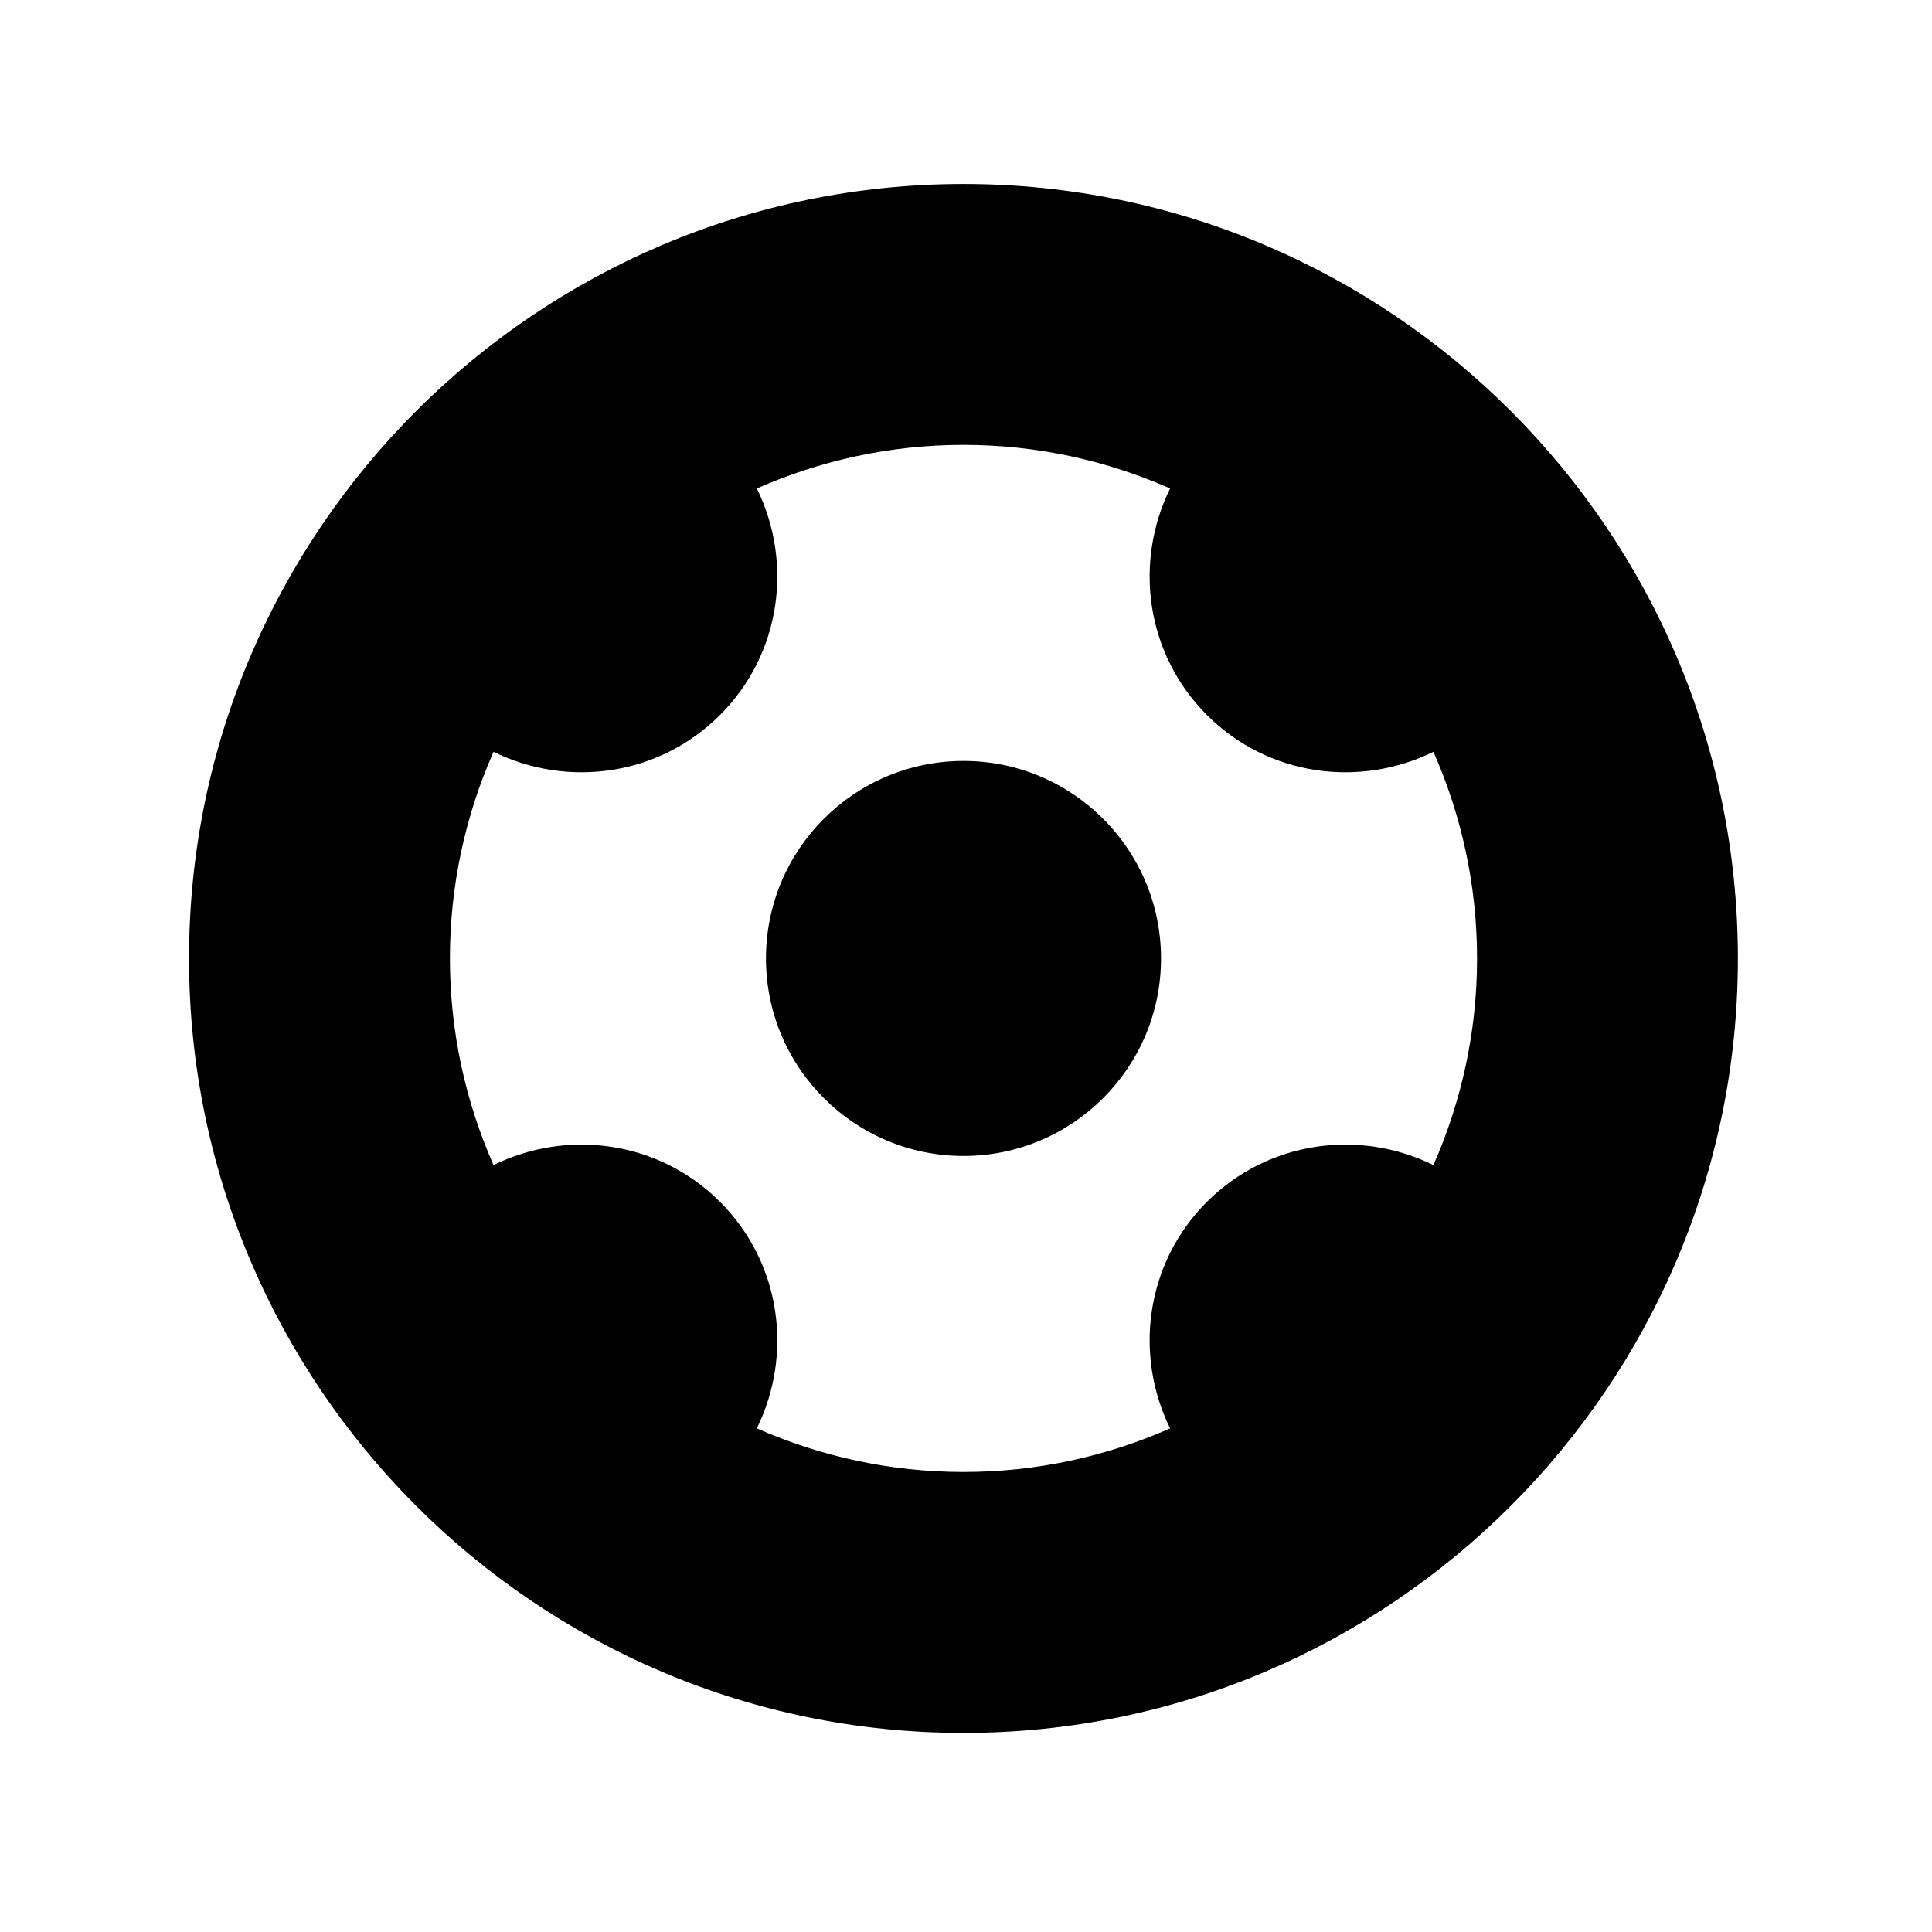
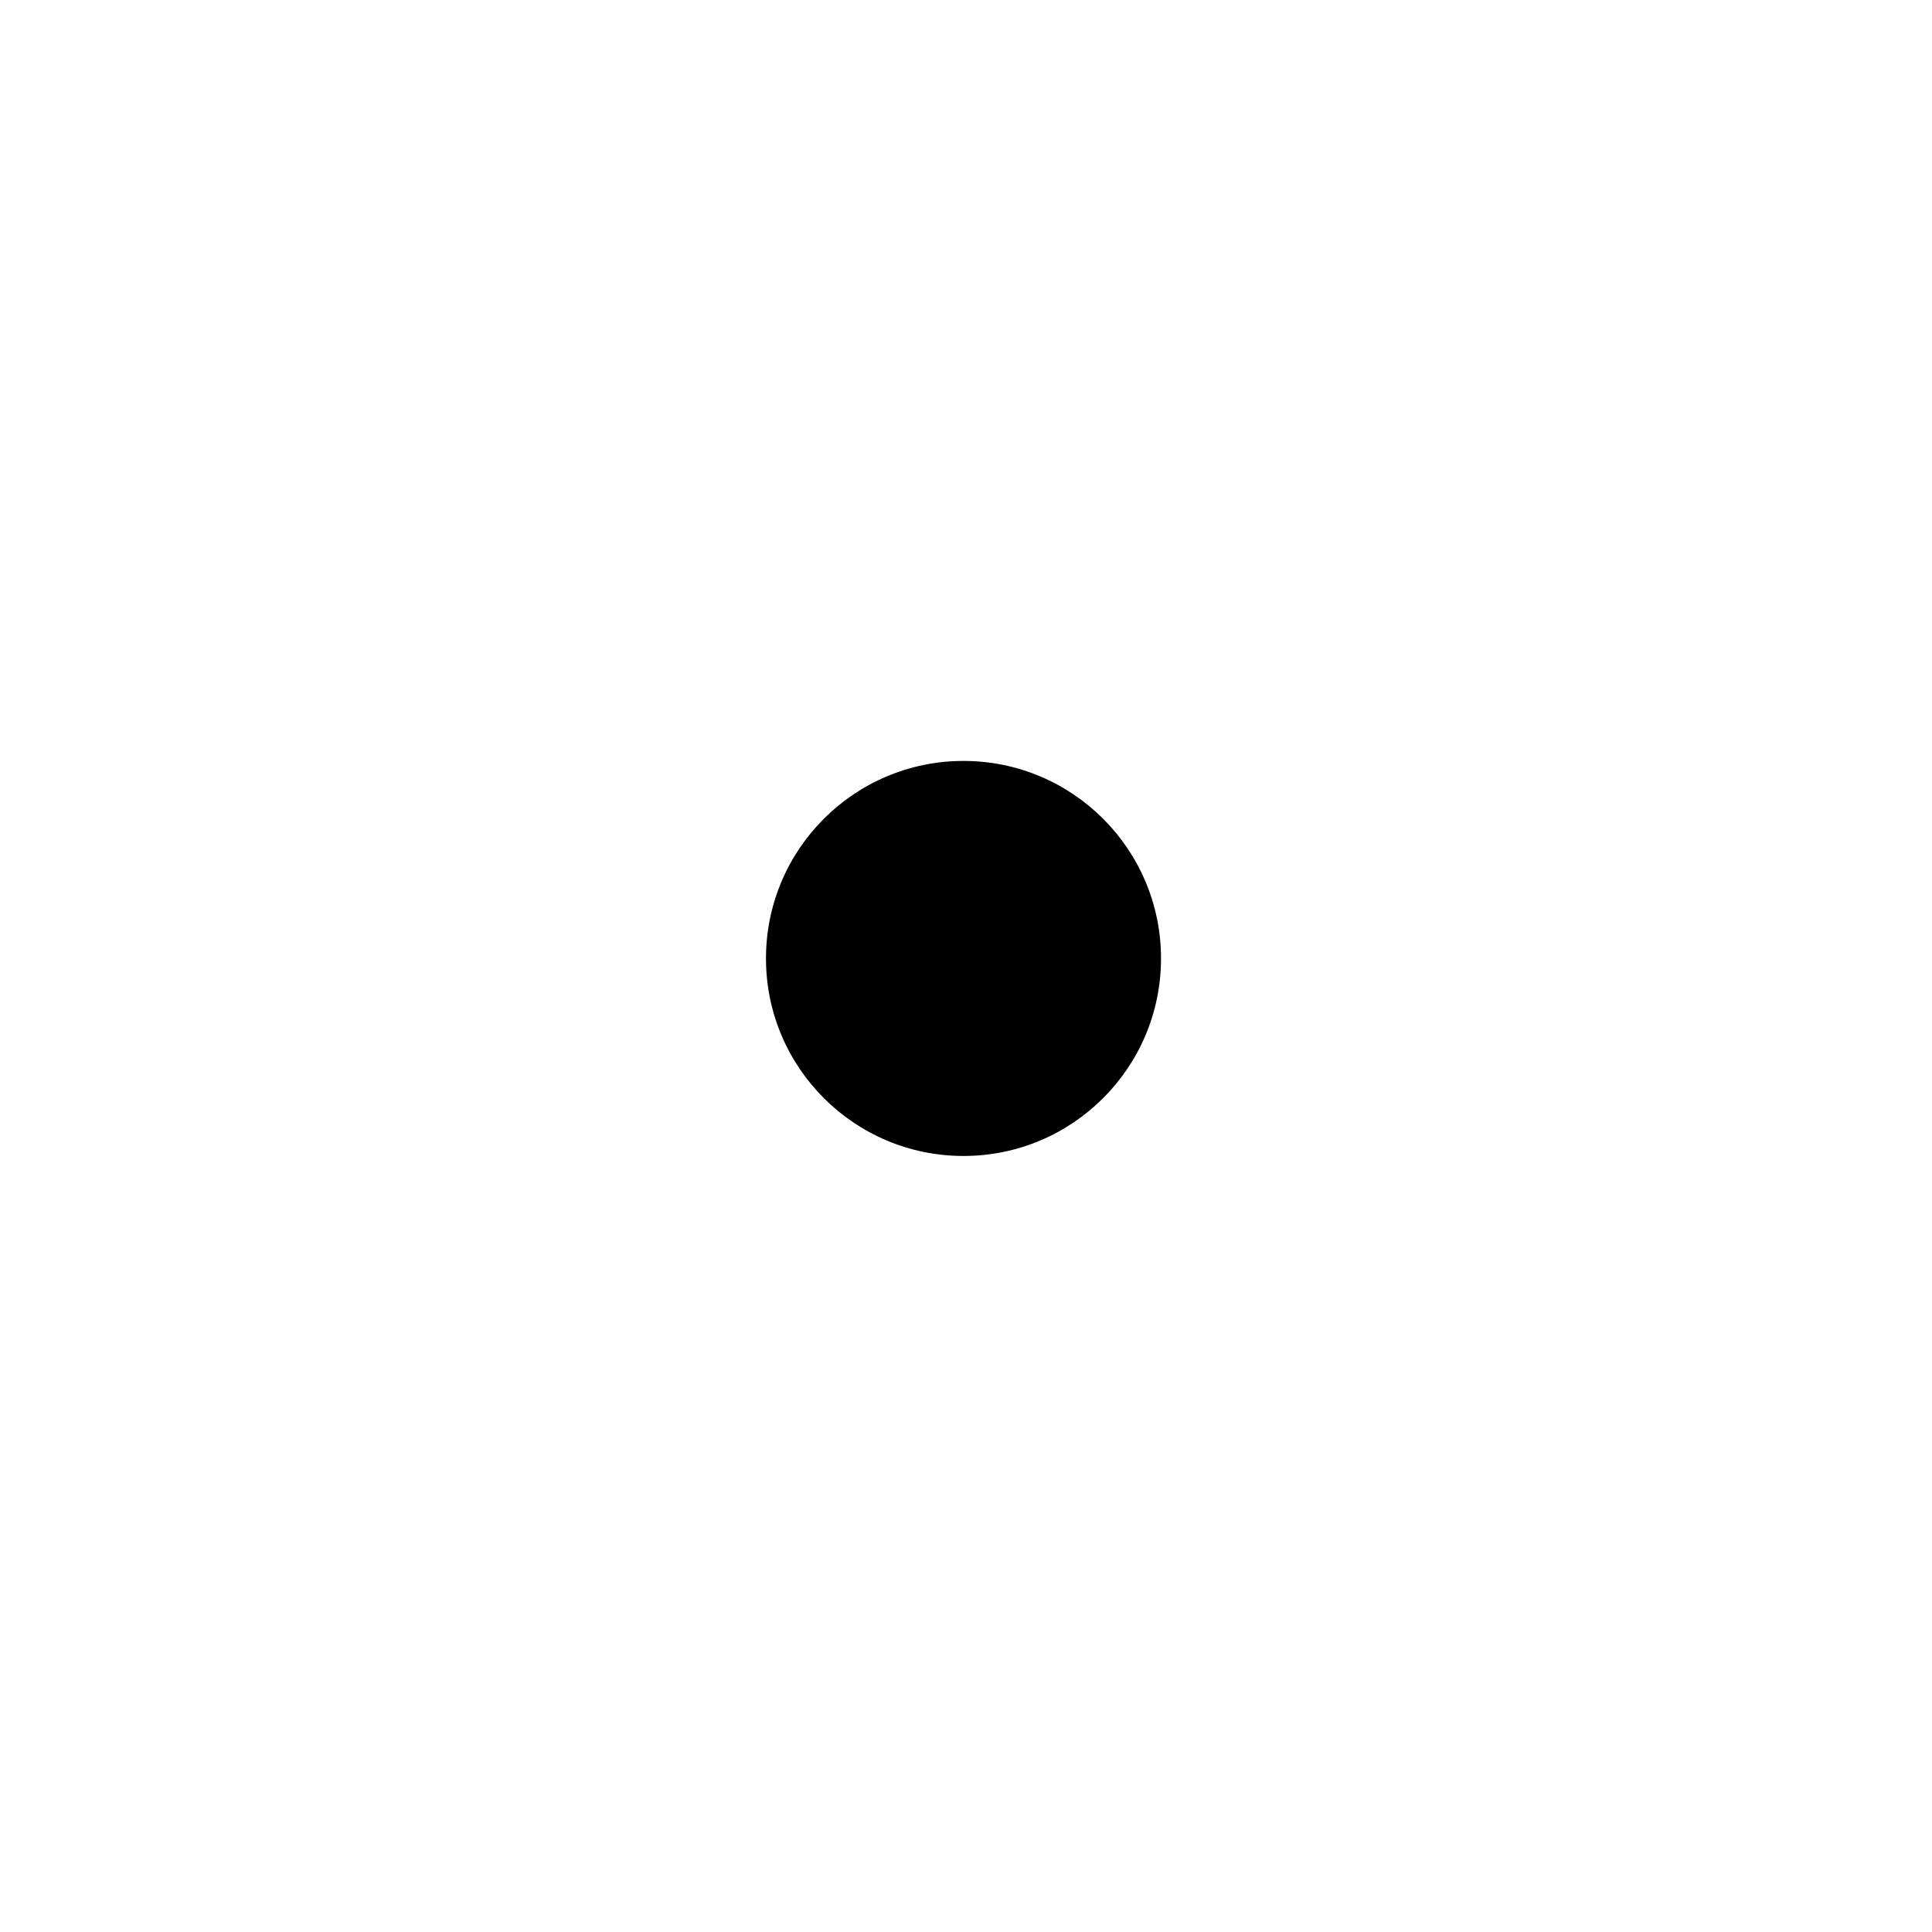
<svg xmlns="http://www.w3.org/2000/svg" version="1.1" id="Capa_1" x="0px" y="0px" width="64px" height="64px" viewBox="0 0 64 64" style="enable-background:new 0 0 64 64;" xml:space="preserve">
  <g>
-     <path d="M31.917,6.095c-14.146,0-25.655,11.509-25.655,25.655c0,14.146,11.509,25.655,25.655,25.655   c14.146,0,25.653-11.509,25.653-25.655C57.57,17.604,46.062,6.095,31.917,6.095z M47.484,38.594   c-2.443-1.201-5.471-0.813-7.504,1.219c-2.032,2.033-2.42,5.061-1.219,7.504c-2.096,0.924-4.408,1.444-6.845,1.444   c-2.437,0-4.749-0.521-6.845-1.444c1.202-2.443,0.814-5.471-1.219-7.504c-2.033-2.032-5.06-2.42-7.504-1.219   c-0.923-2.096-1.444-4.408-1.444-6.845c0-2.437,0.521-4.749,1.444-6.845c2.444,1.202,5.471,0.814,7.504-1.219   c2.033-2.033,2.42-5.06,1.219-7.504c2.096-0.923,4.408-1.444,6.845-1.444c2.437,0,4.749,0.521,6.845,1.444   c-1.201,2.444-0.813,5.471,1.219,7.504c2.033,2.033,5.061,2.421,7.504,1.219c0.924,2.096,1.445,4.408,1.445,6.845   C48.93,34.186,48.408,36.498,47.484,38.594z" />
    <circle cx="31.917" cy="31.75" r="6.543" />
  </g>
</svg>